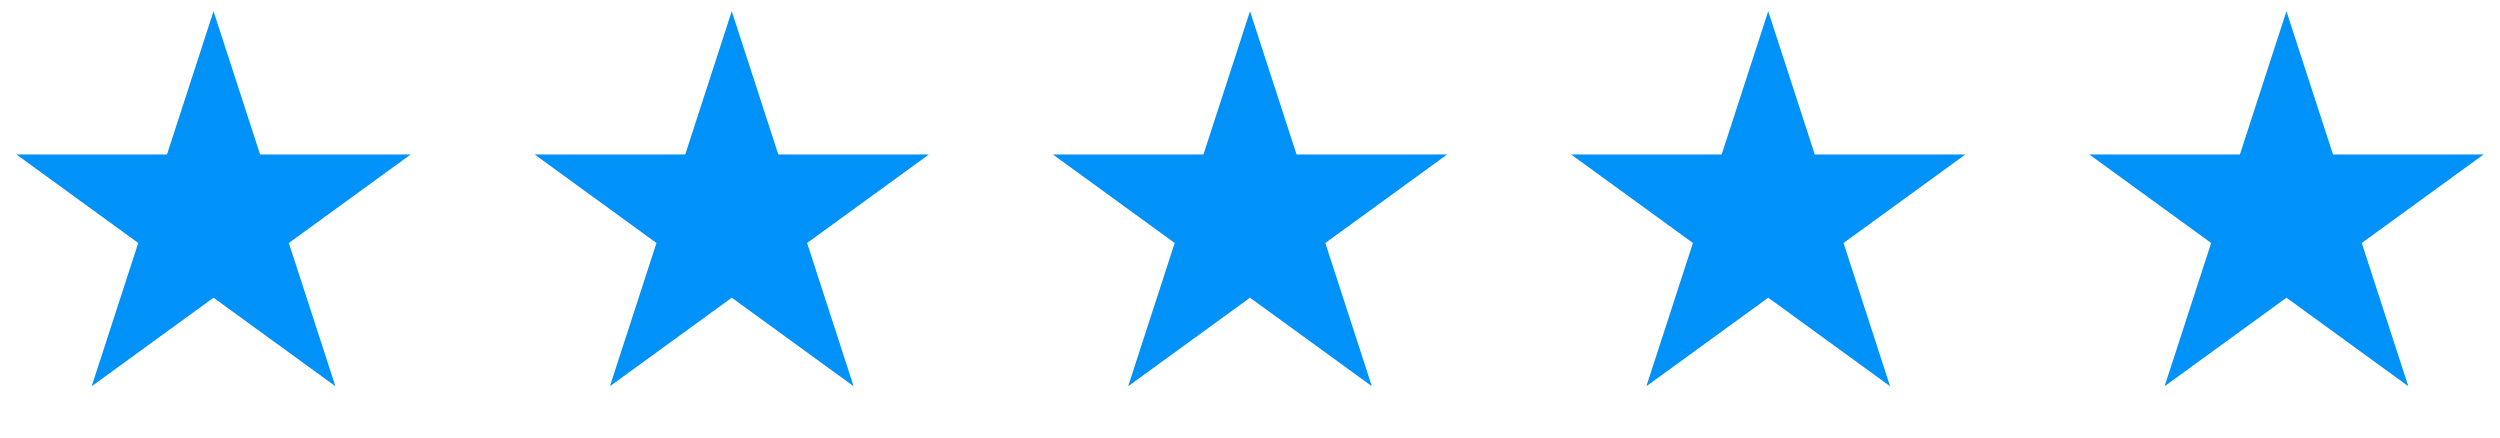
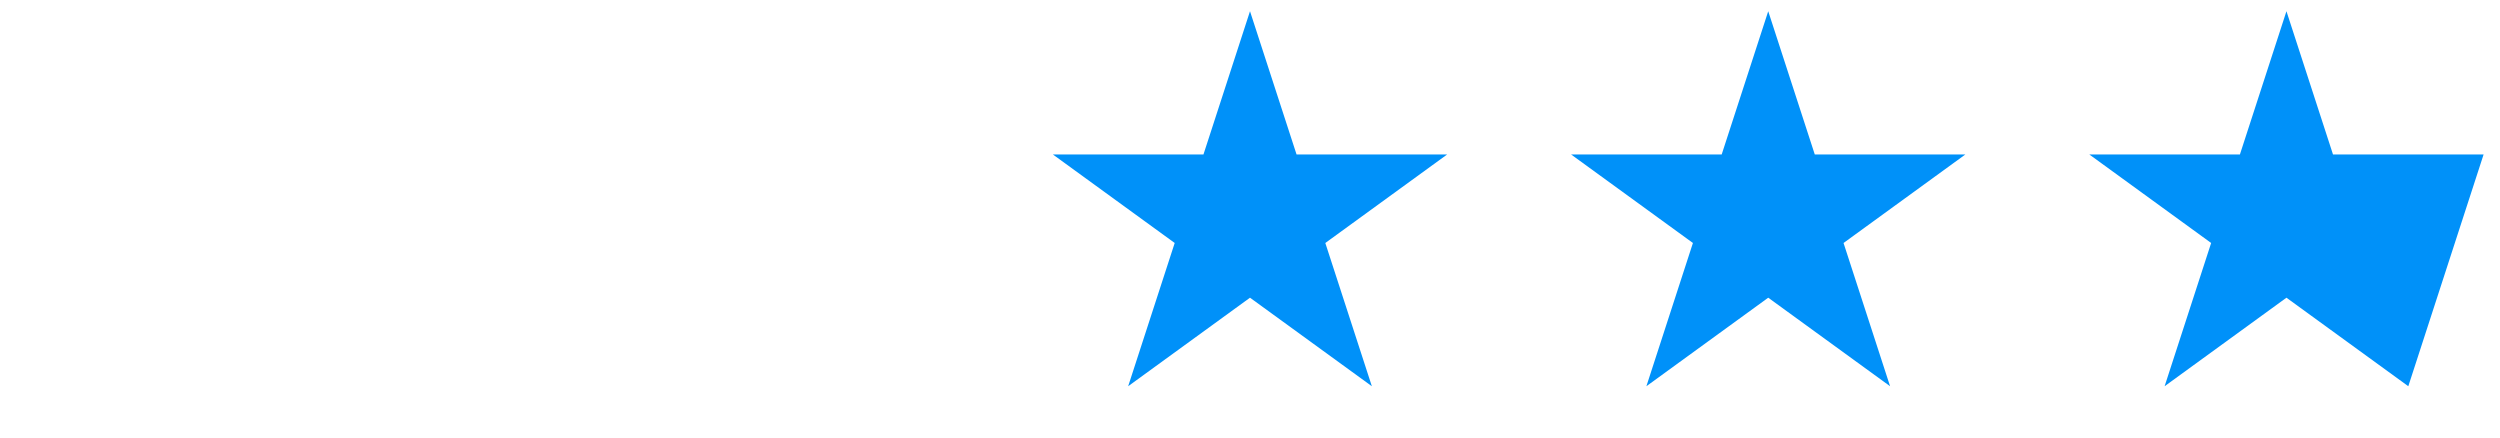
<svg xmlns="http://www.w3.org/2000/svg" width="200" height="35" viewBox="0 0 200 35" fill="none">
-   <path d="M17.083 0.898L20.806 12.357H32.855L23.108 19.439L26.831 30.898L17.083 23.816L7.336 30.898L11.059 19.439L1.312 12.357H13.36L17.083 0.898Z" fill="#0091F9" />
-   <path d="M58.541 0.898L62.264 12.357H74.313L64.566 19.439L68.289 30.898L58.541 23.816L48.794 30.898L52.517 19.439L42.77 12.357H54.818L58.541 0.898Z" fill="#0091F9" />
  <path d="M100 0.898L103.724 12.357H115.772L106.025 19.439L109.748 30.898L100 23.816L90.253 30.898L93.976 19.439L84.229 12.357H96.277L100 0.898Z" fill="#0091F9" />
  <path d="M141.458 0.898L145.182 12.357H157.23L147.483 19.439L151.206 30.898L141.458 23.816L131.711 30.898L135.434 19.439L125.687 12.357H137.735L141.458 0.898Z" fill="#0091F9" />
-   <path d="M182.916 0.898L186.64 12.357H198.688L188.941 19.439L192.664 30.898L182.916 23.816L173.169 30.898L176.892 19.439L167.145 12.357H179.193L182.916 0.898Z" fill="#0091F9" />
+   <path d="M182.916 0.898L186.64 12.357H198.688L192.664 30.898L182.916 23.816L173.169 30.898L176.892 19.439L167.145 12.357H179.193L182.916 0.898Z" fill="#0091F9" />
</svg>